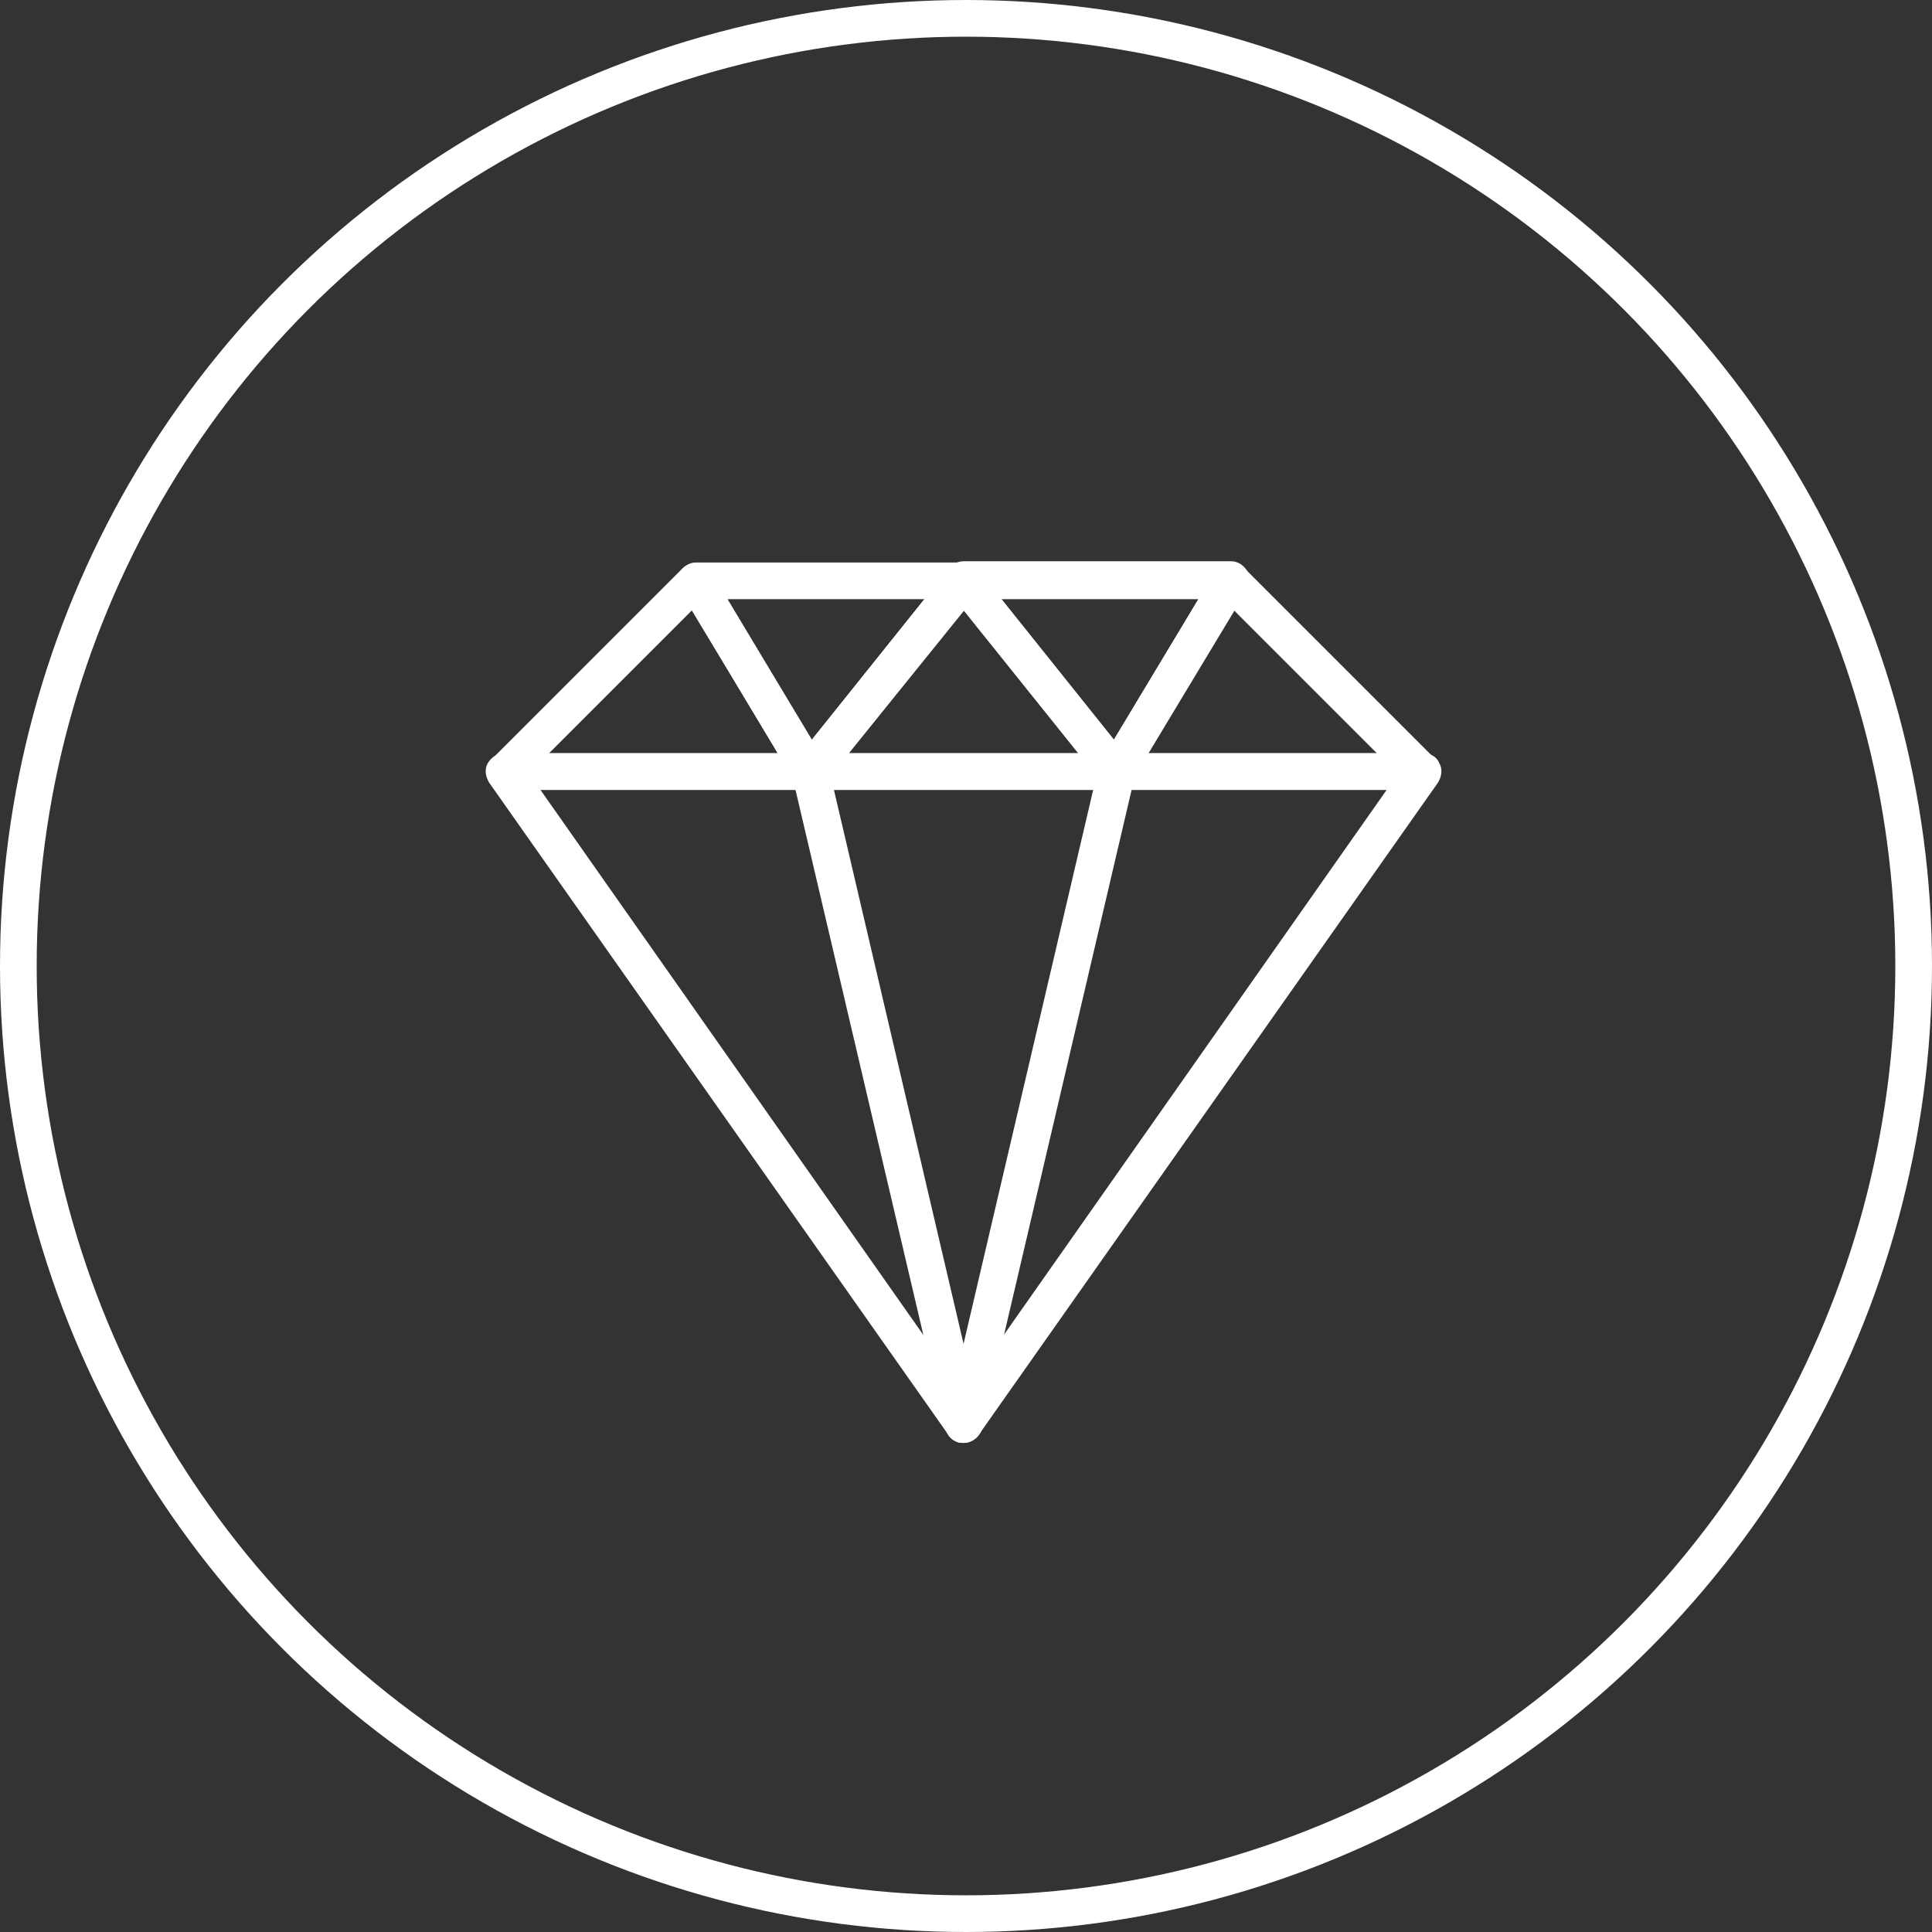
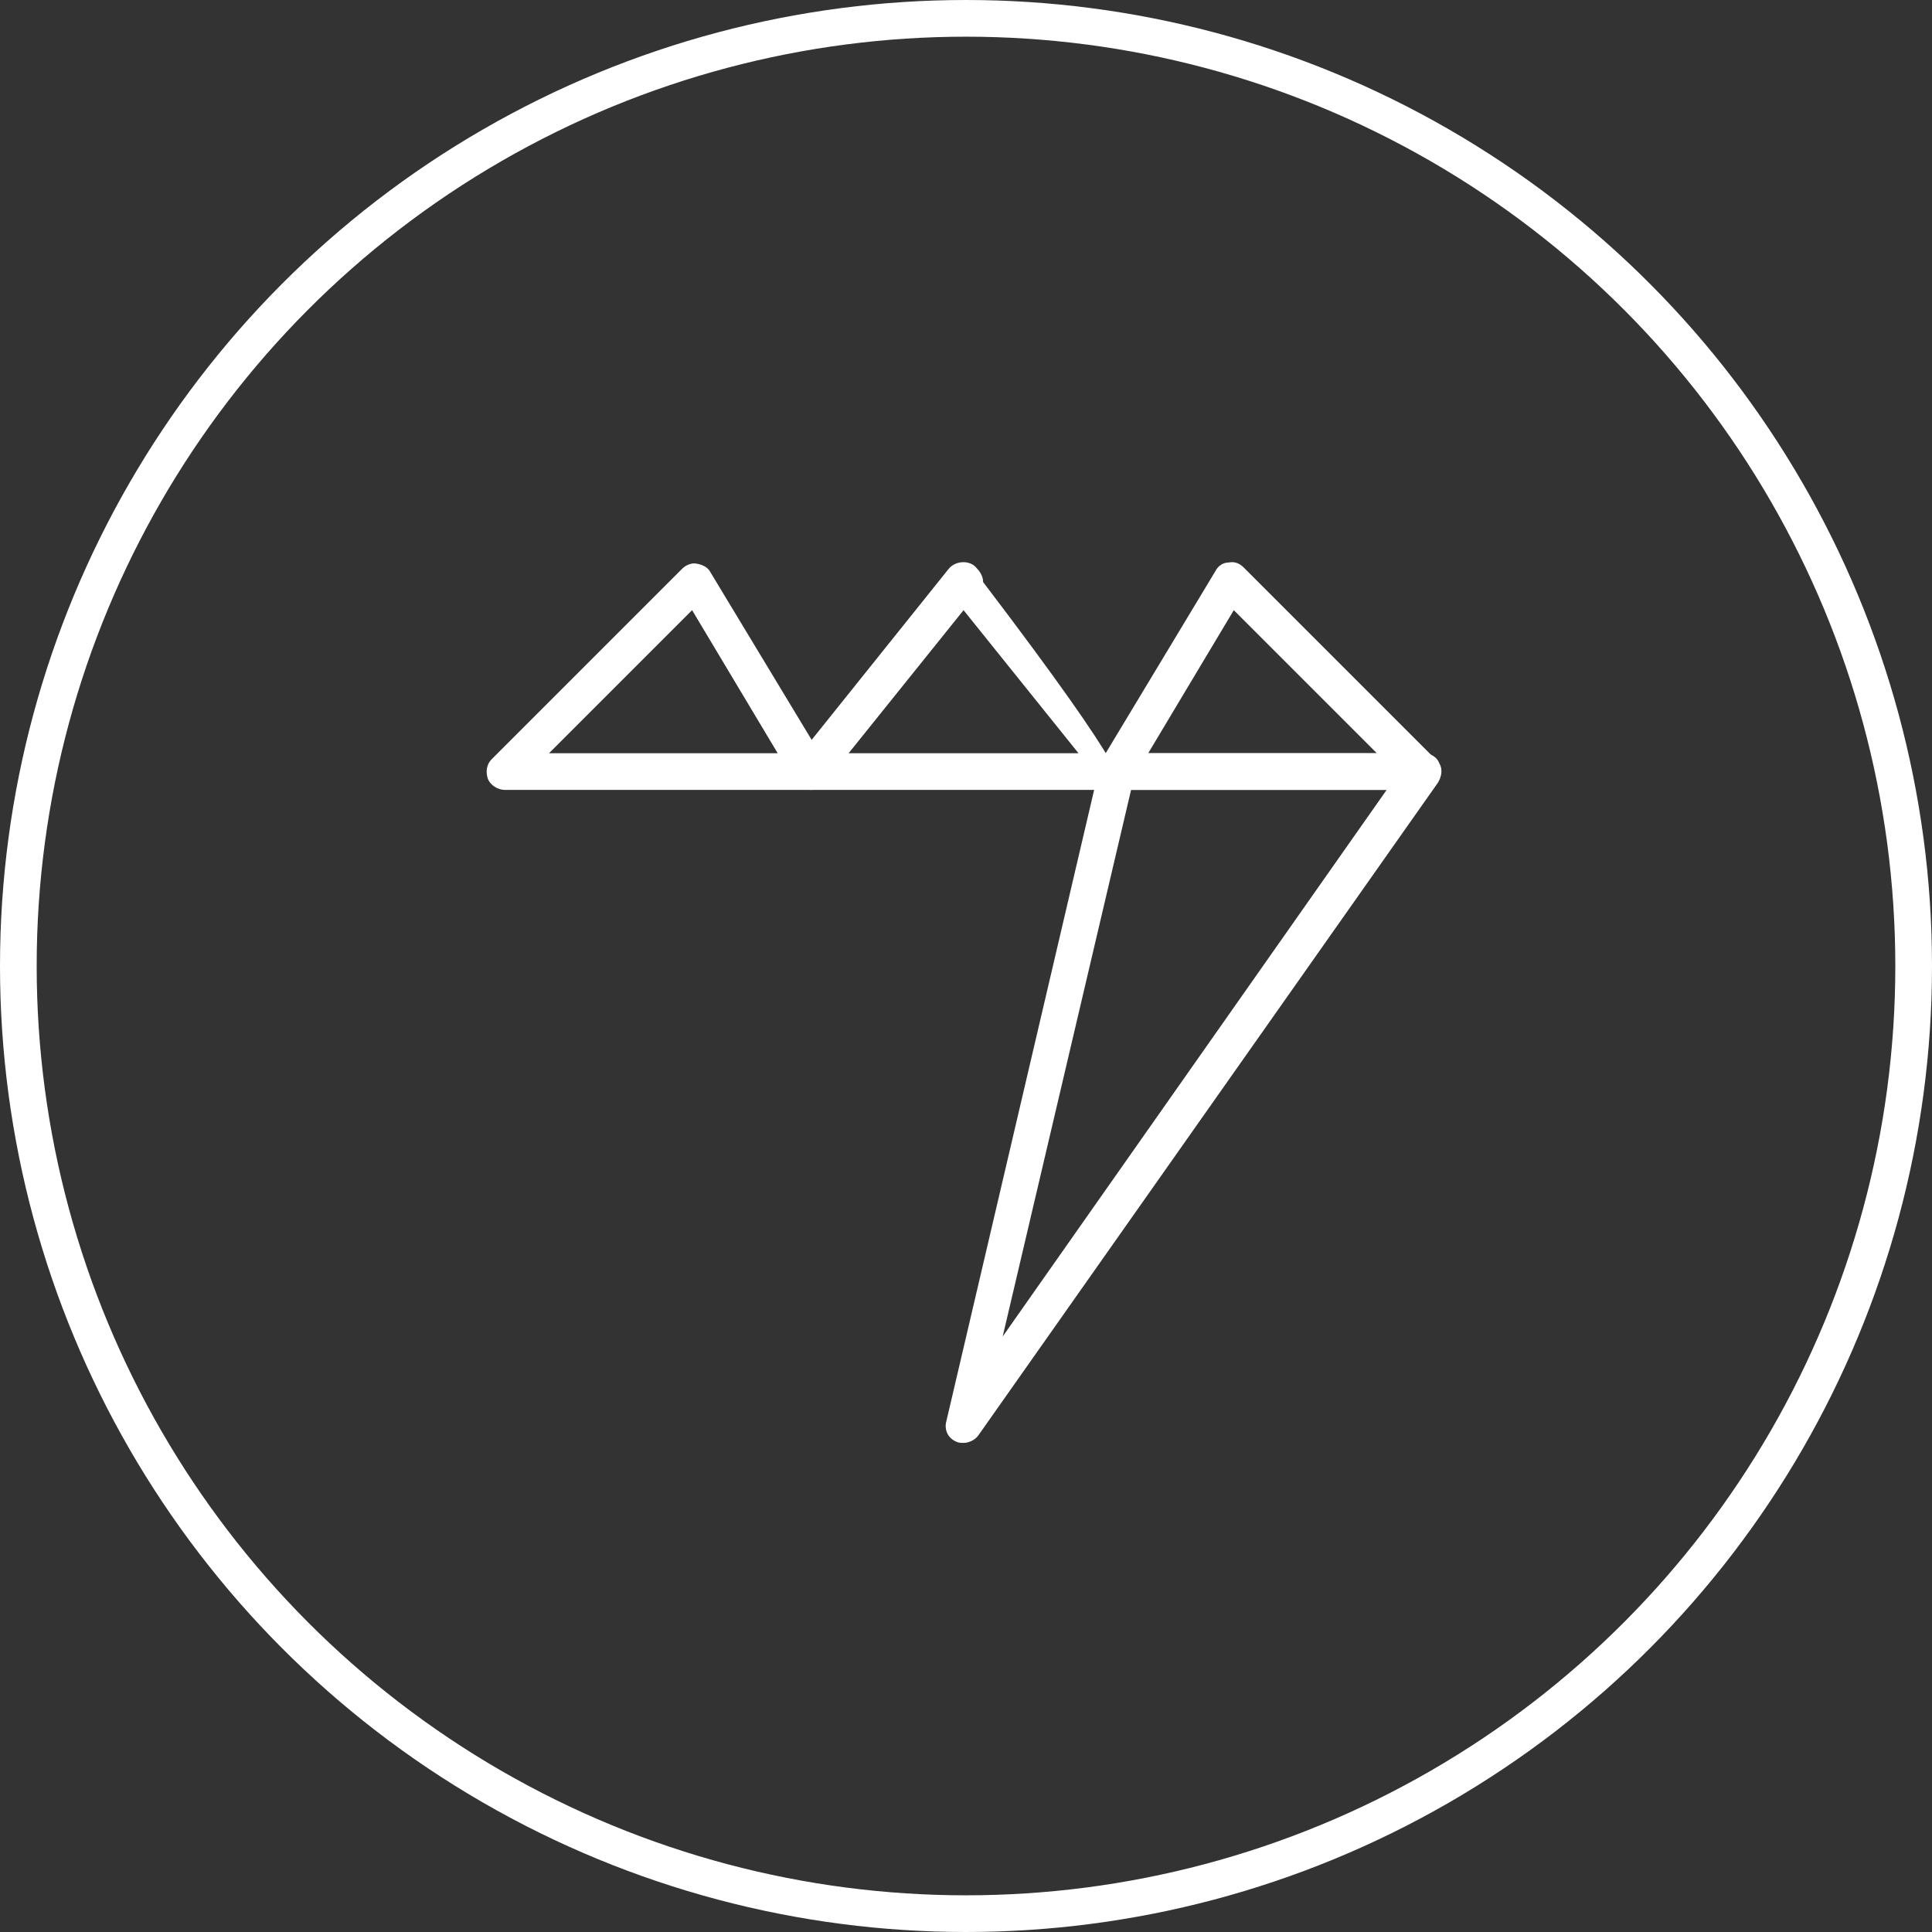
<svg xmlns="http://www.w3.org/2000/svg" version="1.1" id="Layer_1" x="0px" y="0px" width="158px" height="158px" viewBox="0 0 158 158" enable-background="new 0 0 158 158" xml:space="preserve">
  <rect x="0" y="0" width="158" height="158" fill="#333333" stroke="none" />
  <circle fill="none" stroke="#FFFFFF" stroke-width="3" stroke-miterlimit="10" cx="79" cy="79" r="77.5" />
  <g>
-     <path fill="#FFFFFF" d="M78.8,118L78.8,118c-0.7,0-1.3-0.5-1.5-1.2L64.8,63.5c-0.1-0.4,0-0.9,0.3-1.3c0.3-0.4,0.7-0.6,1.2-0.6h25   c0.5,0,0.9,0.2,1.2,0.6c0.3,0.4,0.4,0.8,0.3,1.3l-12.5,53.4C80.1,117.5,79.5,118,78.8,118z M68.2,64.6l10.6,45.3l10.6-45.3H68.2z" />
-     <path fill="#FFFFFF" d="M78.8,118c-0.5,0-0.9-0.2-1.2-0.6L40,64c-0.3-0.5-0.4-1.1-0.1-1.6c0.3-0.5,0.8-0.8,1.3-0.8h25   c0.7,0,1.3,0.5,1.5,1.2l12.4,53.2c0.1,0.2,0.1,0.4,0.1,0.6C80.3,117.3,79.6,118,78.8,118C78.8,118,78.8,118,78.8,118z M44.2,64.6   l31.4,44.7L65.1,64.6H44.2z" />
    <path fill="#FFFFFF" d="M78.8,118c-0.2,0-0.4,0-0.6-0.1c-0.7-0.3-1-1-0.8-1.7l12.5-53.4c0.2-0.7,0.8-1.2,1.5-1.2h25   c0.6,0,1.1,0.3,1.3,0.8c0.3,0.5,0.2,1.1-0.1,1.6L80,117.4C79.7,117.8,79.2,118,78.8,118z M92.5,64.6L82,109.3l31.4-44.7H92.5z" />
    <path fill="#FFFFFF" d="M66.3,64.6C66.3,64.6,66.3,64.6,66.3,64.6h-25c-0.6,0-1.2-0.4-1.4-0.9c-0.2-0.6-0.1-1.2,0.3-1.6l15.6-15.6   c0.3-0.3,0.8-0.5,1.2-0.4c0.5,0.1,0.9,0.3,1.1,0.7l9.3,15.4c0.2,0.3,0.3,0.6,0.3,1C67.8,63.9,67.1,64.6,66.3,64.6z M44.9,61.6h18.7   l-7-11.7L44.9,61.6z" />
-     <path fill="#FFFFFF" d="M91.3,64.6C91.3,64.6,91.3,64.6,91.3,64.6h-25c-0.6,0-1.1-0.3-1.4-0.9c-0.3-0.5-0.2-1.1,0.2-1.6l12.5-15.6   c0.6-0.7,1.8-0.7,2.3,0L92.3,62c0.3,0.3,0.5,0.7,0.5,1.1C92.8,63.9,92.1,64.6,91.3,64.6z M69.4,61.6h18.8l-9.4-11.7L69.4,61.6z" />
-     <path fill="#FFFFFF" d="M66.3,64.6c0,0-0.1,0-0.1,0c-0.5,0-0.9-0.3-1.2-0.7l-9.4-15.6c-0.3-0.5-0.3-1,0-1.5   c0.3-0.5,0.8-0.8,1.3-0.8h21.9c0.6,0,1.1,0.3,1.4,0.9c0.3,0.5,0.2,1.1-0.2,1.6L67.4,64.1C67.2,64.4,66.7,64.6,66.3,64.6z M59.5,49   l6.9,11.5L75.6,49H59.5z" />
-     <path fill="#FFFFFF" d="M91.3,64.6c-0.5,0-0.9-0.2-1.2-0.6L77.6,48.4c-0.4-0.5-0.4-1.1-0.2-1.6c0.2-0.5,0.8-0.9,1.4-0.9h21.9   c0.5,0,1,0.3,1.3,0.8c0.3,0.5,0.3,1,0,1.5l-9.4,15.6c-0.3,0.4-0.7,0.7-1.2,0.7C91.3,64.6,91.3,64.6,91.3,64.6z M81.9,49l9.2,11.5   L98,49H81.9z" />
+     <path fill="#FFFFFF" d="M91.3,64.6C91.3,64.6,91.3,64.6,91.3,64.6h-25c-0.6,0-1.1-0.3-1.4-0.9c-0.3-0.5-0.2-1.1,0.2-1.6l12.5-15.6   c0.6-0.7,1.8-0.7,2.3,0c0.3,0.3,0.5,0.7,0.5,1.1C92.8,63.9,92.1,64.6,91.3,64.6z M69.4,61.6h18.8l-9.4-11.7L69.4,61.6z" />
    <path fill="#FFFFFF" d="M116.3,64.6h-25c-0.5,0-1-0.3-1.3-0.8c-0.3-0.5-0.3-1,0-1.5l9.4-15.6c0.2-0.4,0.6-0.7,1.1-0.7   c0.5-0.1,0.9,0.1,1.2,0.4l15.6,15.6c0.4,0.4,0.6,1.1,0.3,1.6C117.4,64.3,116.9,64.6,116.3,64.6z M93.9,61.6h18.7l-11.7-11.7   L93.9,61.6z" />
  </g>
</svg>